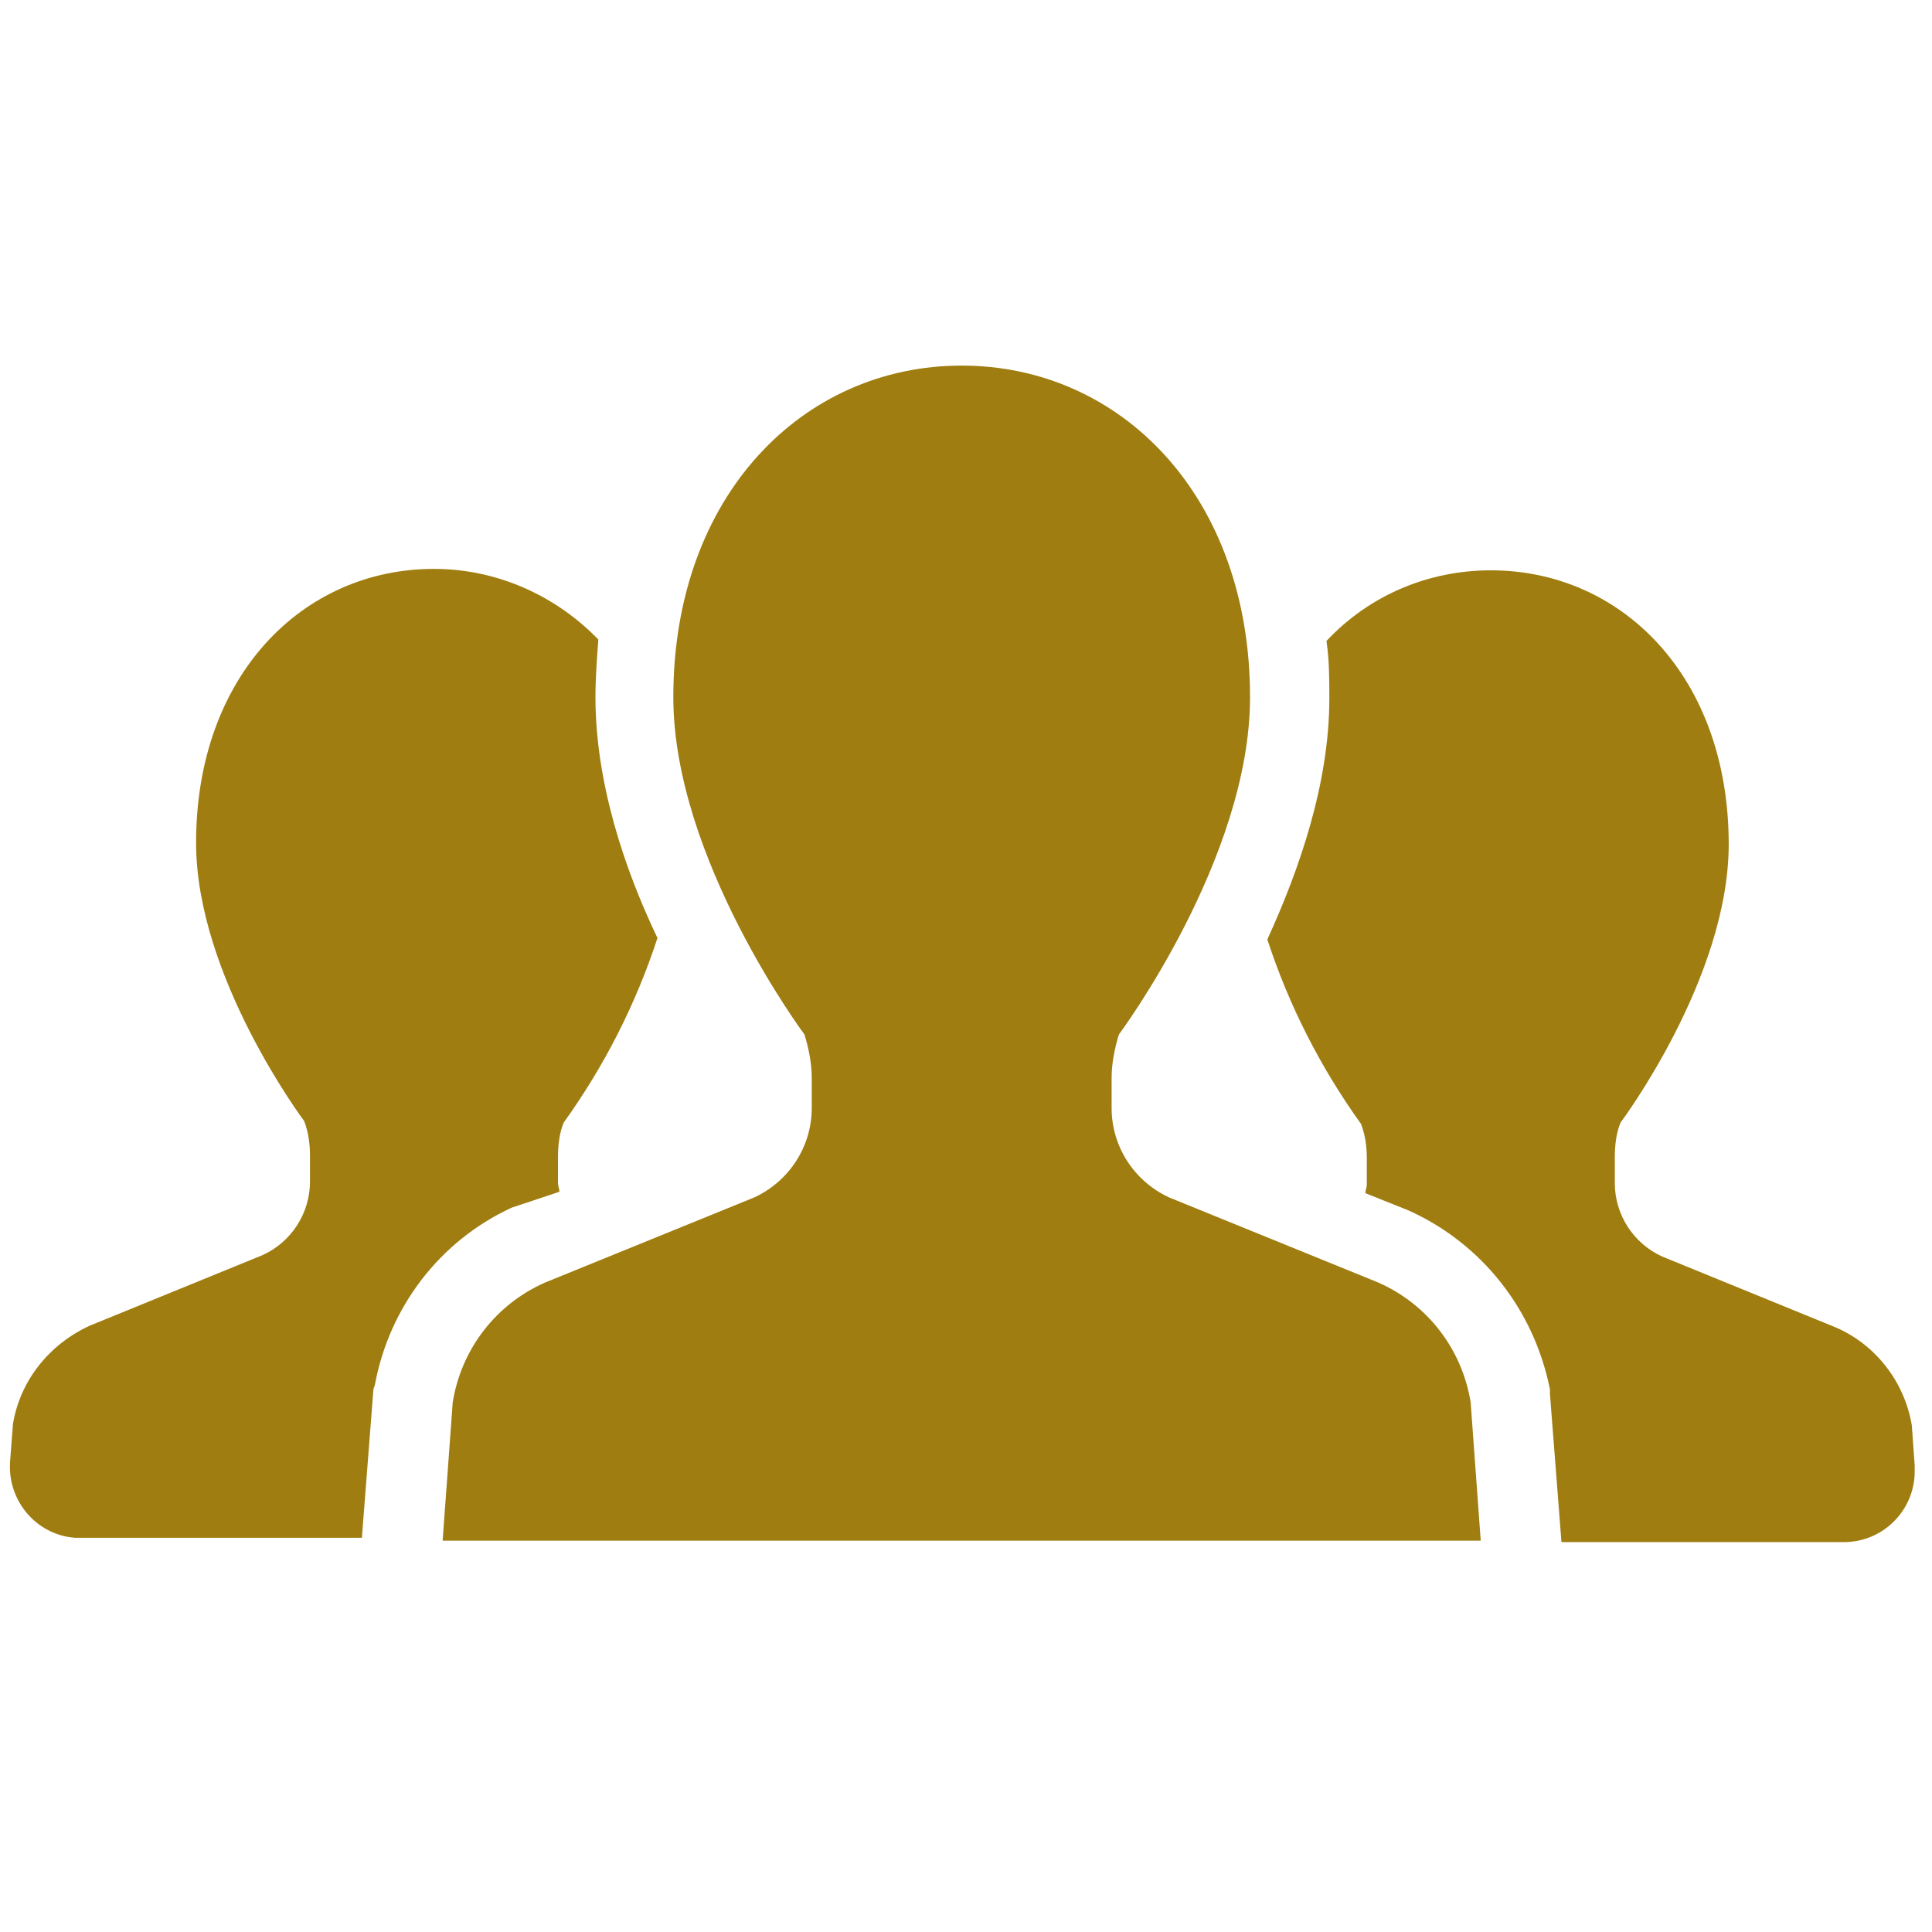
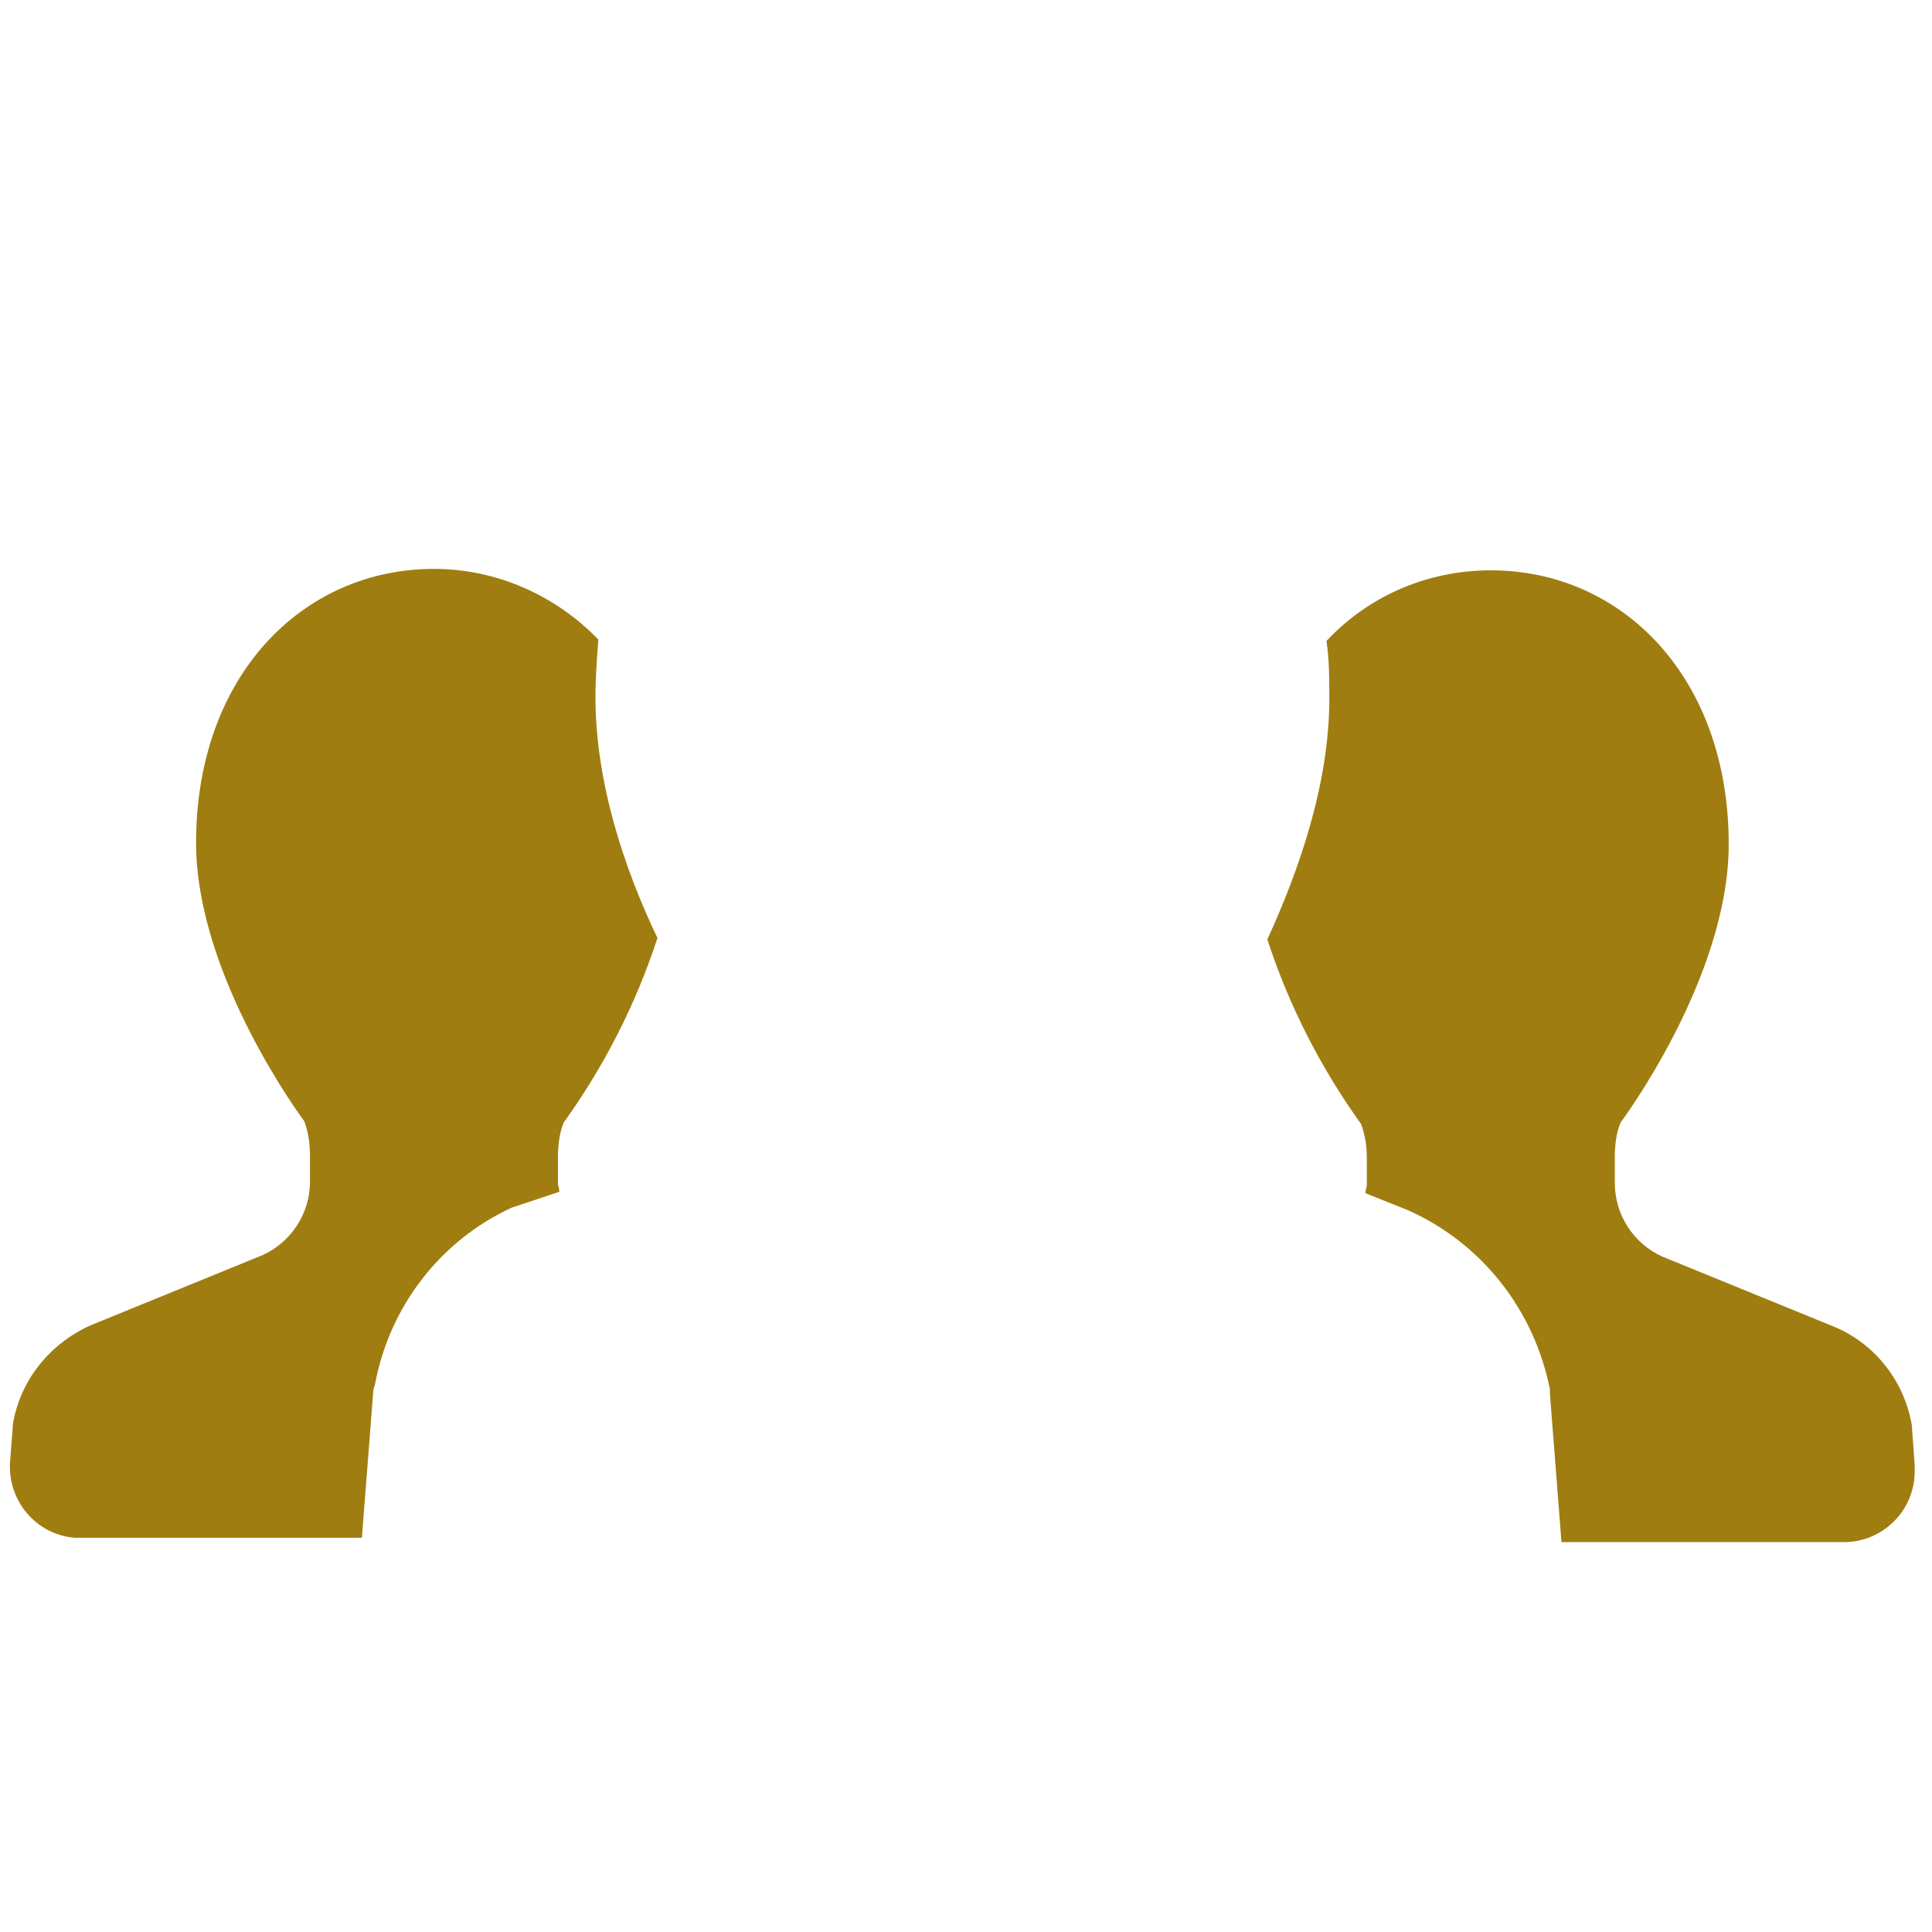
<svg xmlns="http://www.w3.org/2000/svg" version="1.1" id="Layer_1" x="0px" y="0px" viewBox="0 0 134 134" style="enable-background:new 0 0 134 134;" xml:space="preserve">
  <style type="text/css">
	.st0{fill:#9F7D10;}
</style>
  <g id="人物アイコン_チーム" transform="translate(0 -26.243)">
    <path id="Path_37" class="st0" d="M38.8,108.9c0-0.2-0.1-0.4-0.1-0.6v-1.8c0-0.8,0.1-1.7,0.4-2.4c2.8-3.9,5-8.2,6.5-12.8   c-2.3-4.8-4.3-10.8-4.3-16.7c0-1.3,0.1-2.7,0.2-4c-3-3.1-7.1-4.9-11.4-4.9c-9.1,0-16.5,7.4-16.5,19c0,9.3,7.5,19.3,7.5,19.3   c0.3,0.8,0.4,1.6,0.4,2.4v1.8c0,2.2-1.3,4.2-3.3,5.1l-12,4.9c-2.8,1.3-4.8,3.8-5.3,6.8l-0.2,2.6c-0.2,2.7,1.8,5.1,4.5,5.3   c0.1,0,0.3,0,0.4,0h19.5l0.8-10.3l0.1-0.3c1-5.4,4.5-10,9.5-12.3L38.8,108.9z" />
    <path id="Path_38" class="st0" d="M132.6,125.1c-0.5-3-2.5-5.6-5.3-6.8l-12-4.9c-2-0.9-3.3-2.9-3.3-5.1v-1.8c0-0.8,0.1-1.7,0.4-2.4   c0,0,7.5-10,7.5-19.3c0-11.6-7.4-19-16.5-19c-4.3,0-8.4,1.7-11.4,4.9c0.2,1.3,0.2,2.7,0.2,4c0,5.9-2.1,11.9-4.3,16.7   c1.5,4.6,3.7,8.9,6.5,12.8c0.3,0.8,0.4,1.6,0.4,2.4v1.8c0,0.2-0.1,0.4-0.1,0.6l3,1.2c5.1,2.3,8.7,6.9,9.8,12.4l0,0.3l0.8,10.3h19.6   c2.7,0,4.9-2.2,4.9-4.9c0-0.1,0-0.2,0-0.4L132.6,125.1z" />
-     <path id="Path_39" class="st0" d="M95.6,115.2l-14.5-5.9c-2.4-1.1-4-3.5-4-6.2v-2.1c0-1,0.2-2,0.5-3c0,0,9.1-12.2,9.1-23.4   c0-14-9-23-20-23s-20,9-20,23c0,11.2,9.1,23.4,9.1,23.4c0.3,1,0.5,2,0.5,3v2.1c0,2.7-1.6,5.1-4,6.2l-14.5,5.9   c-3.4,1.5-5.8,4.6-6.4,8.3l-0.7,9.6h72l-0.7-9.6C101.4,119.8,99,116.7,95.6,115.2z" />
  </g>
</svg>